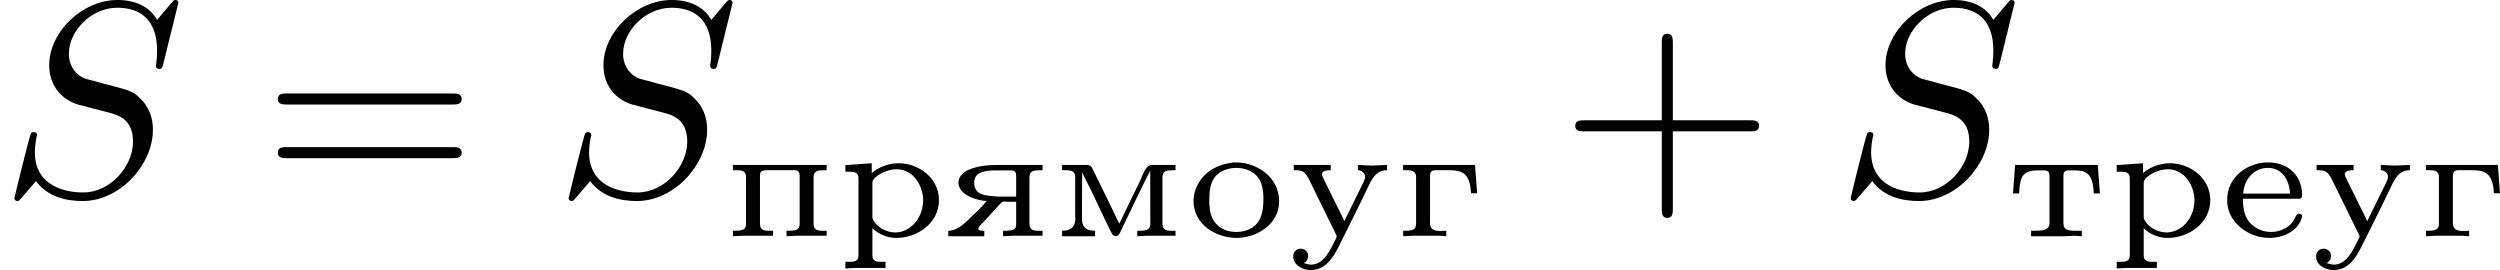
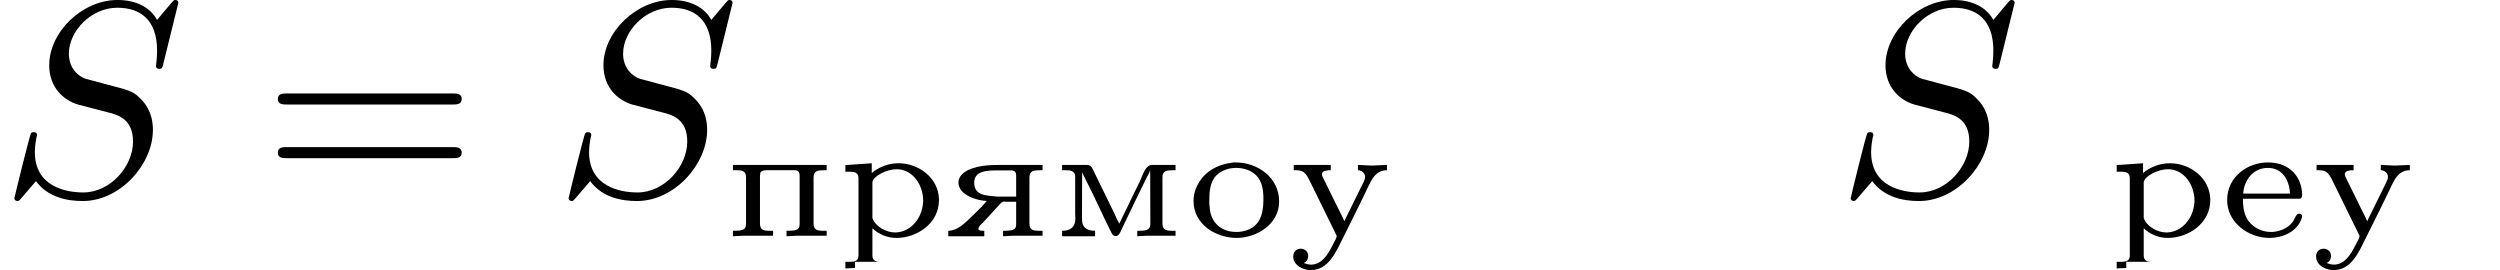
<svg xmlns="http://www.w3.org/2000/svg" xmlns:xlink="http://www.w3.org/1999/xlink" version="1.1" width="180.133pt" height="19.463pt" viewBox="430.746 1335.397 180.133 19.463">
  <defs>
-     <path id="g0-227" d="M.335-2.576V-2.385H.478C.646-2.385 .801-2.361 .801-2.128V-.46C.801-.215 .64-.203 .335-.203V-.006L.675-.024H1.662L1.889-.006V-.203C1.817-.203 1.745-.197 1.68-.197C1.476-.197 1.303-.233 1.303-.478V-2.188C1.303-2.331 1.369-2.385 1.506-2.385H1.991C2.403-2.385 2.75-2.325 2.78-1.554H3.001L2.923-2.576H.335Z" />
    <path id="g0-229" d="M.849-1.357H2.869C2.965-1.357 2.983-1.429 2.983-1.488C2.983-2.122 2.552-2.666 1.751-2.666C1.028-2.666 .281-2.158 .281-1.309C.281-.496 1.052 .054 1.805 .054C2.271 .054 2.803-.161 2.965-.652C2.977-.675 2.983-.705 2.983-.735C2.977-.789 2.923-.819 2.869-.819C2.762-.819 2.714-.616 2.636-.514C2.463-.293 2.188-.179 1.913-.161H1.853C1.494-.161 1.136-.359 .974-.681C.873-.891 .849-1.124 .849-1.357ZM.861-1.542C.885-2.032 1.231-2.469 1.745-2.469C2.277-2.469 2.523-2.02 2.546-1.542H.861Z" />
    <path id="g0-236" d="M.359-2.576V-2.385H.49C.664-2.385 .831-2.361 .831-2.146V-.825C.831-.765 .837-.705 .837-.646C.837-.287 .598-.203 .359-.203V-.006H1.548V-.203C1.381-.203 1.184-.245 1.112-.418C1.076-.508 1.076-.598 1.076-.693L1.082-2.319C1.106-2.242 1.148-2.17 1.184-2.098C1.518-1.453 1.811-.777 2.14-.126C2.17-.066 2.218-.012 2.283-.012H2.295C2.373-.012 2.415-.078 2.451-.143L2.648-.556C2.893-1.076 3.15-1.59 3.401-2.11C3.449-2.2 3.503-2.289 3.533-2.385L3.539-.436C3.539-.215 3.335-.203 3.126-.203H3.067V-.006L3.401-.024H4.447V-.203H4.304C4.131-.203 3.975-.227 3.975-.46V-2.128C3.975-2.373 4.142-2.385 4.382-2.385H4.447V-2.576H3.604C3.359-2.576 3.264-2.206 3.168-1.997C3.001-1.668 2.845-1.333 2.684-1.004C2.6-.825 2.505-.646 2.421-.46C2.343-.598 2.283-.741 2.218-.879C1.967-1.381 1.733-1.883 1.482-2.385C1.429-2.493 1.405-2.576 1.231-2.576H.359Z" />
    <path id="g0-238" d="M1.722-2.666C1.124-2.594 .58-2.319 .341-1.662C.305-1.536 .281-1.411 .281-1.279C.281-.418 1.106 .054 1.835 .054C2.529 .054 3.365-.418 3.365-1.261C3.365-2.128 2.582-2.666 1.799-2.666H1.722ZM.849-1.184V-1.279C.849-1.596 .867-1.973 1.118-2.212C1.303-2.385 1.56-2.469 1.817-2.469C2.086-2.469 2.355-2.385 2.546-2.194C2.756-1.973 2.798-1.656 2.798-1.363C2.798-1.04 2.768-.681 2.54-.436C2.361-.245 2.086-.161 1.823-.161C1.351-.161 .956-.418 .873-.944C.861-1.022 .861-1.106 .849-1.184Z" />
    <path id="g0-239" d="M.329-2.576V-2.385H.478C.652-2.385 .801-2.361 .801-2.128V-.46C.801-.209 .628-.203 .329-.203V-.006L.675-.024H1.775V-.203H1.626C1.453-.203 1.303-.227 1.303-.46V-2.17C1.303-2.301 1.321-2.385 1.548-2.385H2.552C2.666-2.385 2.732-2.337 2.732-2.182V-.448C2.732-.215 2.576-.203 2.26-.203V-.006L2.606-.024H3.706V-.203H3.563C3.389-.203 3.234-.227 3.234-.46V-2.128C3.234-2.373 3.401-2.385 3.64-2.385H3.706V-2.576H.329Z" />
-     <path id="g0-240" d="M.341-2.57V-2.331H.496C.664-2.331 .813-2.307 .813-2.098V.687C.813 .897 .658 .915 .484 .915H.341V1.154L.687 1.136H1.787V.915H1.626C1.459 .915 1.315 .891 1.315 .687V-.293C1.548-.072 1.853 .054 2.182 .054C2.923 .054 3.712-.472 3.712-1.303V-1.357C3.688-2.104 2.989-2.636 2.26-2.636C1.907-2.636 1.56-2.511 1.291-2.283V-2.636L.341-2.57ZM3.138-1.207C3.102-.675 2.72-.173 2.17-.143H2.128C1.817-.143 1.435-.347 1.321-.646C1.315-.664 1.315-.681 1.315-.699V-1.955C1.351-2.182 1.841-2.421 2.182-2.421C2.792-2.421 3.144-1.823 3.144-1.291C3.144-1.267 3.144-1.237 3.138-1.207Z" />
-     <path id="g0-242" d="M.335-2.576L.257-1.548H.478C.49-1.775 .508-2.086 .652-2.23C.789-2.367 .998-2.379 1.184-2.379H1.393C1.542-2.379 1.572-2.289 1.572-2.176V-.49C1.572-.215 1.333-.203 .992-.203H.909V-.006H2.08L2.493-.024L2.738-.006V-.203H2.529C2.224-.203 2.074-.233 2.074-.49V-2.176C2.074-2.289 2.104-2.379 2.254-2.379H2.463C2.863-2.379 3.138-2.307 3.168-1.548H3.389L3.312-2.576H.335Z" />
+     <path id="g0-240" d="M.341-2.57V-2.331H.496C.664-2.331 .813-2.307 .813-2.098V.687C.813 .897 .658 .915 .484 .915H.341V1.154L.687 1.136V.915H1.626C1.459 .915 1.315 .891 1.315 .687V-.293C1.548-.072 1.853 .054 2.182 .054C2.923 .054 3.712-.472 3.712-1.303V-1.357C3.688-2.104 2.989-2.636 2.26-2.636C1.907-2.636 1.56-2.511 1.291-2.283V-2.636L.341-2.57ZM3.138-1.207C3.102-.675 2.72-.173 2.17-.143H2.128C1.817-.143 1.435-.347 1.321-.646C1.315-.664 1.315-.681 1.315-.699V-1.955C1.351-2.182 1.841-2.421 2.182-2.421C2.792-2.421 3.144-1.823 3.144-1.291C3.144-1.267 3.144-1.237 3.138-1.207Z" />
    <path id="g0-243" d="M.239-2.576V-2.385H.329C.652-2.379 .693-2.248 .909-1.811L1.339-.933C1.465-.681 1.584-.43 1.71-.179L1.763-.066C1.775-.048 1.787-.024 1.787 0C1.775 .078 1.68 .227 1.626 .341C1.47 .646 1.255 1.01 .867 1.016C.777 1.016 .693 .992 .61 .962V.95C.705 .915 .759 .807 .759 .705C.759 .538 .628 .442 .49 .442C.335 .442 .221 .556 .221 .723C.221 1.04 .568 1.213 .849 1.213C1.506 1.213 1.769 .538 2.026 .03C2.343-.61 2.666-1.249 2.971-1.895C3.096-2.14 3.246-2.385 3.599-2.385V-2.576L3.049-2.552L2.552-2.576V-2.385C2.684-2.385 2.809-2.283 2.809-2.152C2.809-2.086 2.786-2.02 2.756-1.961L2.164-.759C2.134-.693 2.092-.628 2.068-.556H2.056C2.008-.693 1.925-.825 1.865-.956L1.309-2.086C1.285-2.134 1.255-2.188 1.255-2.242V-2.254C1.273-2.379 1.465-2.385 1.572-2.385V-2.576H.239Z" />
    <path id="g0-255" d="M1.59-1.279C1.375-1.016 1.118-.795 .885-.562C.693-.383 .478-.209 .203-.203V-.006H1.5V-.203C1.423-.203 1.285-.203 1.285-.269C1.285-.359 1.429-.472 1.5-.55C1.662-.729 1.829-.915 1.997-1.094L2.086-1.19C2.128-1.231 2.158-1.255 2.218-1.255C2.248-1.255 2.277-1.249 2.307-1.249H2.648V-.448C2.648-.257 2.582-.203 2.176-.203V-.006L2.517-.024H3.599V-.203H3.455C3.282-.203 3.126-.227 3.126-.46V-2.128C3.126-2.373 3.294-2.385 3.533-2.385H3.599V-2.576H2.194C1.775-2.576 1.333-2.576 .944-2.403C.753-2.319 .568-2.158 .568-1.943C.568-1.47 1.297-1.279 1.59-1.279ZM2.648-1.435H1.967C1.632-1.476 1.136-1.441 1.136-1.937C1.136-2.373 1.62-2.379 2.002-2.379H2.469C2.606-2.379 2.648-2.307 2.648-2.176V-1.435Z" />
-     <path id="g6-43" d="M4.075-2.291H6.854C6.994-2.291 7.183-2.291 7.183-2.491S6.994-2.69 6.854-2.69H4.075V-5.479C4.075-5.619 4.075-5.808 3.875-5.808S3.676-5.619 3.676-5.479V-2.69H.887C.747-2.69 .558-2.69 .558-2.491S.747-2.291 .887-2.291H3.676V.498C3.676 .638 3.676 .827 3.875 .827S4.075 .638 4.075 .498V-2.291Z" />
    <path id="g6-61" d="M6.844-3.258C6.994-3.258 7.183-3.258 7.183-3.457S6.994-3.656 6.854-3.656H.887C.747-3.656 .558-3.656 .558-3.457S.747-3.258 .897-3.258H6.844ZM6.854-1.325C6.994-1.325 7.183-1.325 7.183-1.524S6.994-1.724 6.844-1.724H.897C.747-1.724 .558-1.724 .558-1.524S.747-1.325 .887-1.325H6.854Z" />
    <path id="g5-83" d="M6.426-6.924C6.426-6.954 6.406-7.024 6.316-7.024C6.267-7.024 6.257-7.014 6.137-6.874L5.659-6.306C5.4-6.775 4.882-7.024 4.234-7.024C2.969-7.024 1.773-5.878 1.773-4.672C1.773-3.866 2.301-3.407 2.809-3.258L3.875-2.979C4.244-2.889 4.792-2.74 4.792-1.923C4.792-1.026 3.975-.09 2.999-.09C2.361-.09 1.255-.309 1.255-1.544C1.255-1.783 1.305-2.022 1.315-2.082C1.325-2.122 1.335-2.132 1.335-2.152C1.335-2.252 1.265-2.262 1.215-2.262S1.146-2.252 1.116-2.222C1.076-2.182 .518 .09 .518 .12C.518 .179 .568 .219 .628 .219C.677 .219 .687 .209 .807 .07L1.295-.498C1.724 .08 2.401 .219 2.979 .219C4.334 .219 5.509-1.106 5.509-2.341C5.509-3.029 5.171-3.367 5.021-3.507C4.792-3.736 4.643-3.776 3.756-4.005C3.537-4.065 3.178-4.164 3.088-4.184C2.819-4.274 2.481-4.563 2.481-5.091C2.481-5.898 3.278-6.745 4.224-6.745C5.051-6.745 5.659-6.316 5.659-5.2C5.659-4.882 5.619-4.702 5.619-4.643C5.619-4.633 5.619-4.543 5.738-4.543C5.838-4.543 5.848-4.573 5.888-4.742L6.426-6.924Z" />
  </defs>
  <g id="page44" transform="matrix(2 0 0 2 0 0)">
    <use x="215.373" y="674.722" xlink:href="#g5-83" />
    <use x="224.824" y="674.722" xlink:href="#g6-61" />
    <use x="235.34" y="674.722" xlink:href="#g5-83" />
    <use x="241.449" y="676.216" xlink:href="#g0-239" />
    <use x="245.488" y="676.216" xlink:href="#g0-240" />
    <use x="249.334" y="676.216" xlink:href="#g0-255" />
    <use x="253.277" y="676.216" xlink:href="#g0-236" />
    <use x="258.091" y="676.216" xlink:href="#g0-238" />
    <use x="261.743" y="676.216" xlink:href="#g0-243" />
    <use x="265.589" y="676.216" xlink:href="#g0-227" />
    <use x="271.565" y="674.722" xlink:href="#g6-43" />
    <use x="281.528" y="674.722" xlink:href="#g5-83" />
    <use x="287.637" y="676.216" xlink:href="#g0-242" />
    <use x="291.289" y="676.216" xlink:href="#g0-240" />
    <use x="295.328" y="676.216" xlink:href="#g0-229" />
    <use x="298.593" y="676.216" xlink:href="#g0-243" />
    <use x="302.439" y="676.216" xlink:href="#g0-227" />
  </g>
</svg>